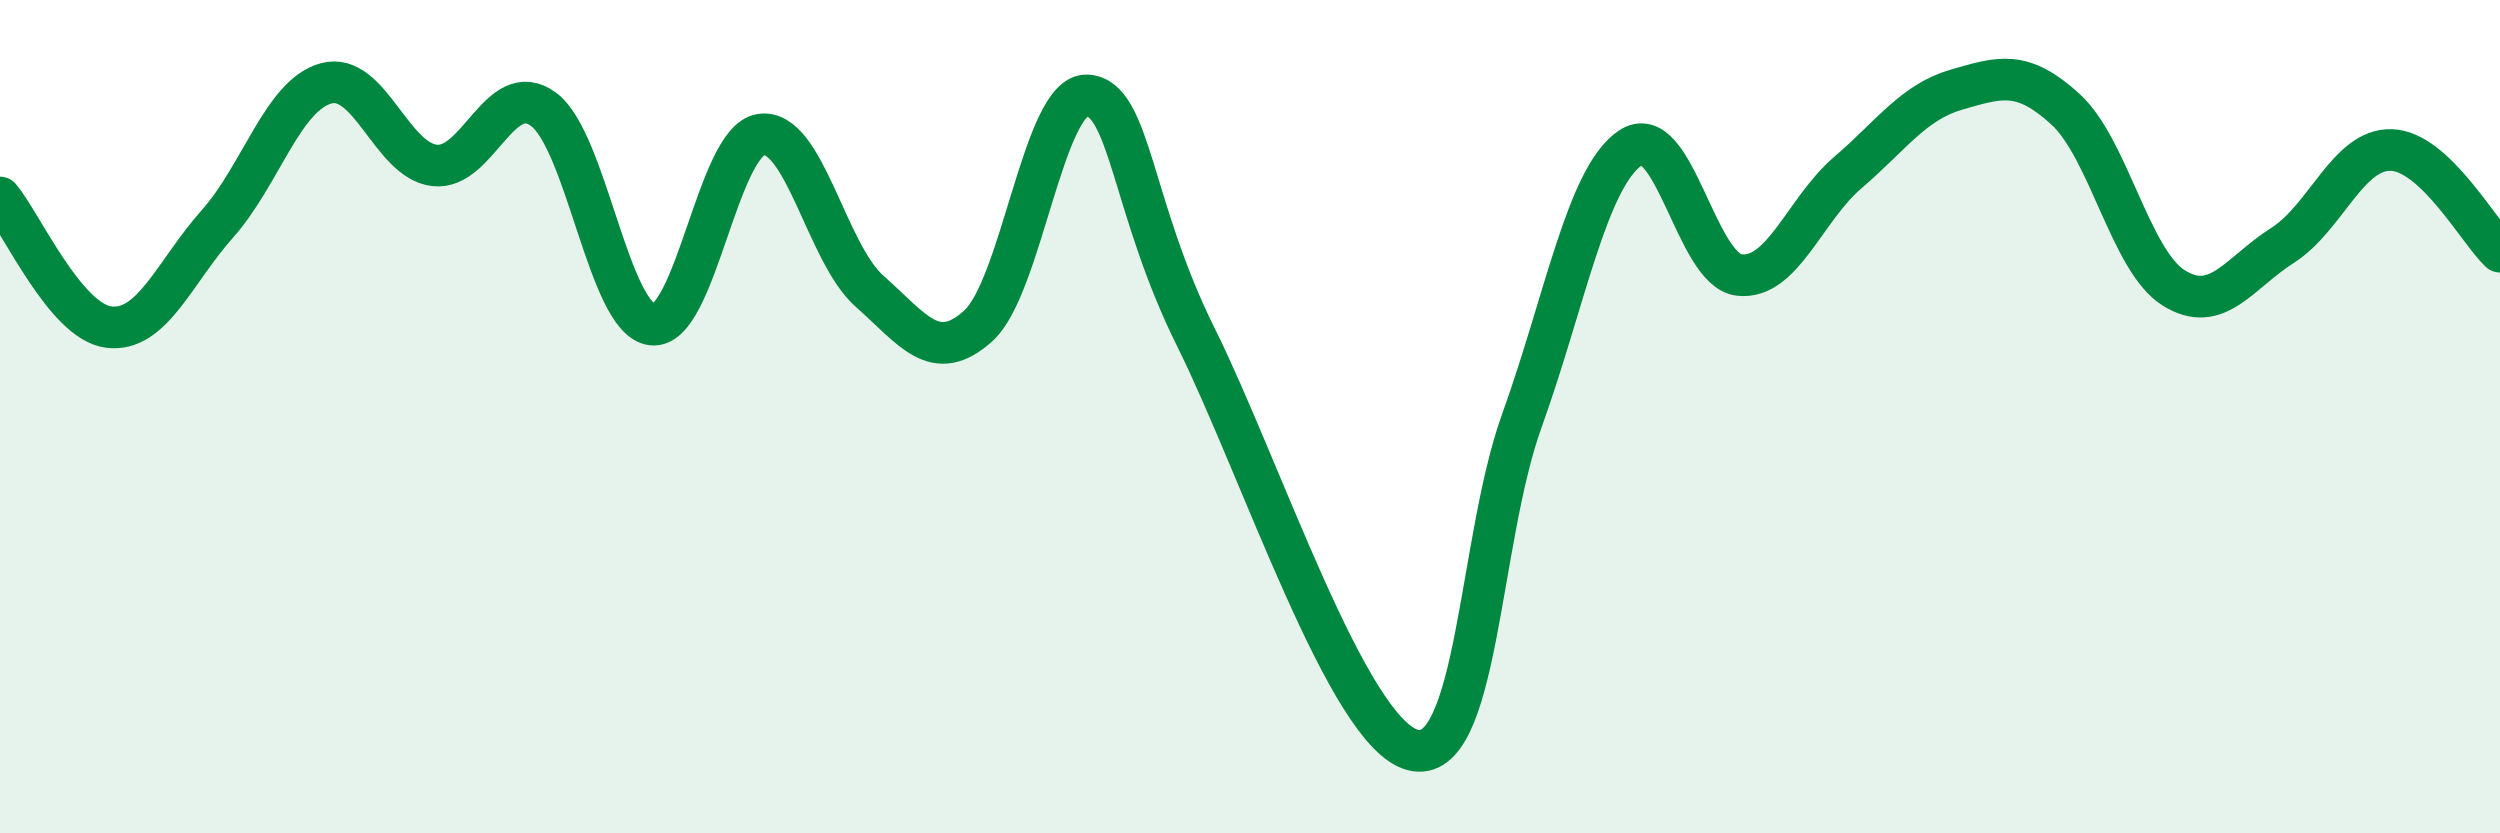
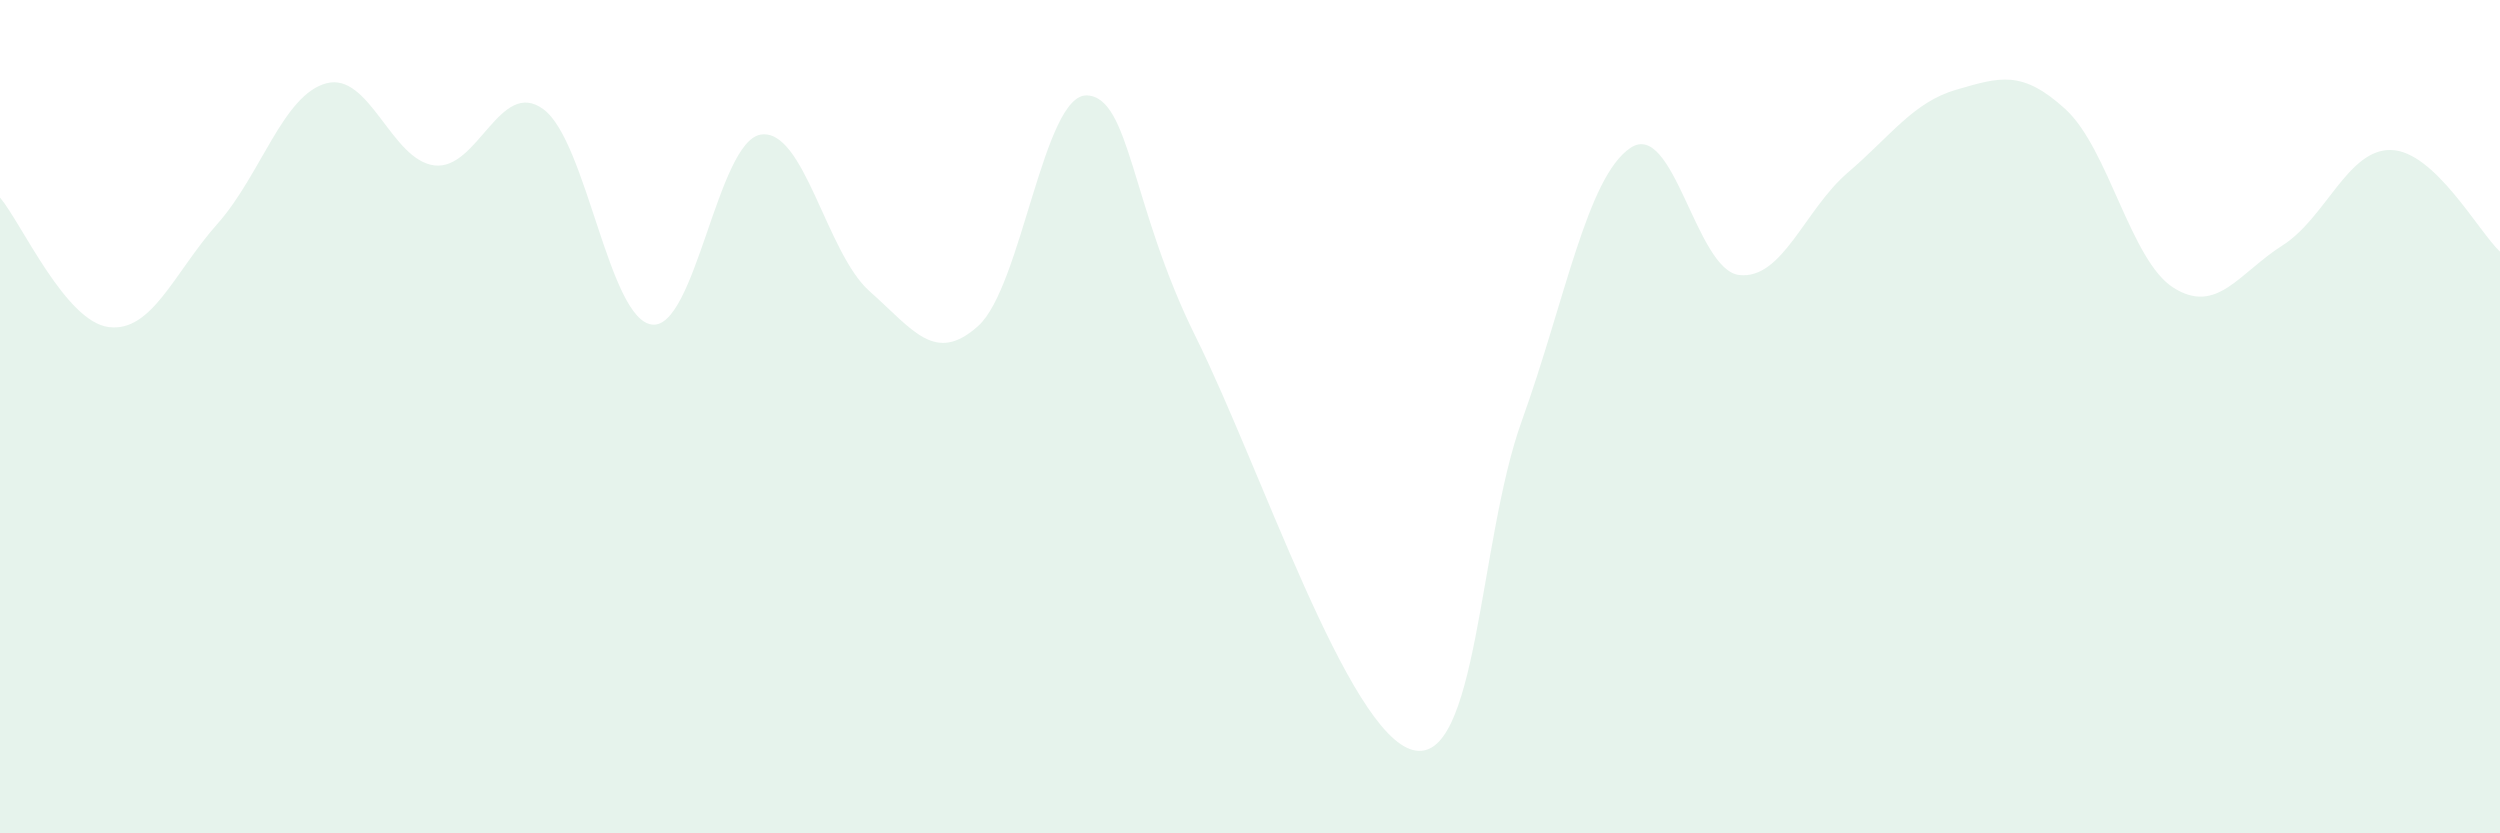
<svg xmlns="http://www.w3.org/2000/svg" width="60" height="20" viewBox="0 0 60 20">
  <path d="M 0,4.74 C 0.52,5.36 1.57,7.72 2.61,7.85 C 3.65,7.98 4.18,6.54 5.22,5.37 C 6.26,4.2 6.79,2.28 7.83,2 C 8.87,1.72 9.39,3.85 10.43,3.97 C 11.47,4.09 12,1.86 13.04,2.62 C 14.08,3.38 14.61,7.67 15.65,7.79 C 16.69,7.91 17.22,3.39 18.26,3.23 C 19.3,3.07 19.83,6.07 20.87,6.99 C 21.91,7.91 22.44,8.76 23.48,7.82 C 24.52,6.88 25.05,2.24 26.09,2.29 C 27.13,2.34 27.14,4.95 28.7,8.09 C 30.26,11.23 32.35,17.6 33.91,18 C 35.47,18.4 35.48,13 36.52,10.11 C 37.56,7.22 38.09,4.25 39.13,3.55 C 40.17,2.85 40.7,6.48 41.74,6.6 C 42.78,6.72 43.31,5.03 44.35,4.14 C 45.39,3.25 45.92,2.45 46.96,2.15 C 48,1.85 48.53,1.67 49.57,2.62 C 50.61,3.57 51.13,6.26 52.17,6.91 C 53.21,7.56 53.74,6.55 54.78,5.89 C 55.82,5.23 56.35,3.57 57.39,3.6 C 58.43,3.63 59.48,5.55 60,6.04L60 20L0 20Z" fill="#008740" opacity="0.1" stroke-linecap="round" stroke-linejoin="round" />
-   <path d="M 0,4.74 C 0.52,5.36 1.57,7.72 2.61,7.85 C 3.65,7.98 4.18,6.54 5.22,5.37 C 6.26,4.2 6.79,2.28 7.83,2 C 8.87,1.72 9.39,3.85 10.43,3.97 C 11.47,4.09 12,1.86 13.04,2.62 C 14.08,3.38 14.61,7.67 15.65,7.79 C 16.69,7.91 17.22,3.39 18.26,3.23 C 19.3,3.07 19.83,6.07 20.87,6.99 C 21.91,7.91 22.44,8.76 23.48,7.82 C 24.52,6.88 25.05,2.24 26.09,2.29 C 27.13,2.34 27.14,4.95 28.7,8.09 C 30.26,11.23 32.35,17.6 33.91,18 C 35.47,18.4 35.48,13 36.52,10.11 C 37.56,7.22 38.09,4.25 39.13,3.55 C 40.17,2.85 40.7,6.48 41.74,6.6 C 42.78,6.72 43.31,5.03 44.35,4.14 C 45.39,3.25 45.92,2.45 46.96,2.15 C 48,1.85 48.53,1.67 49.57,2.62 C 50.61,3.57 51.13,6.26 52.17,6.91 C 53.21,7.56 53.74,6.55 54.78,5.89 C 55.82,5.23 56.35,3.57 57.39,3.6 C 58.43,3.63 59.48,5.55 60,6.04" stroke="#008740" stroke-width="1" fill="none" stroke-linecap="round" stroke-linejoin="round" />
</svg>